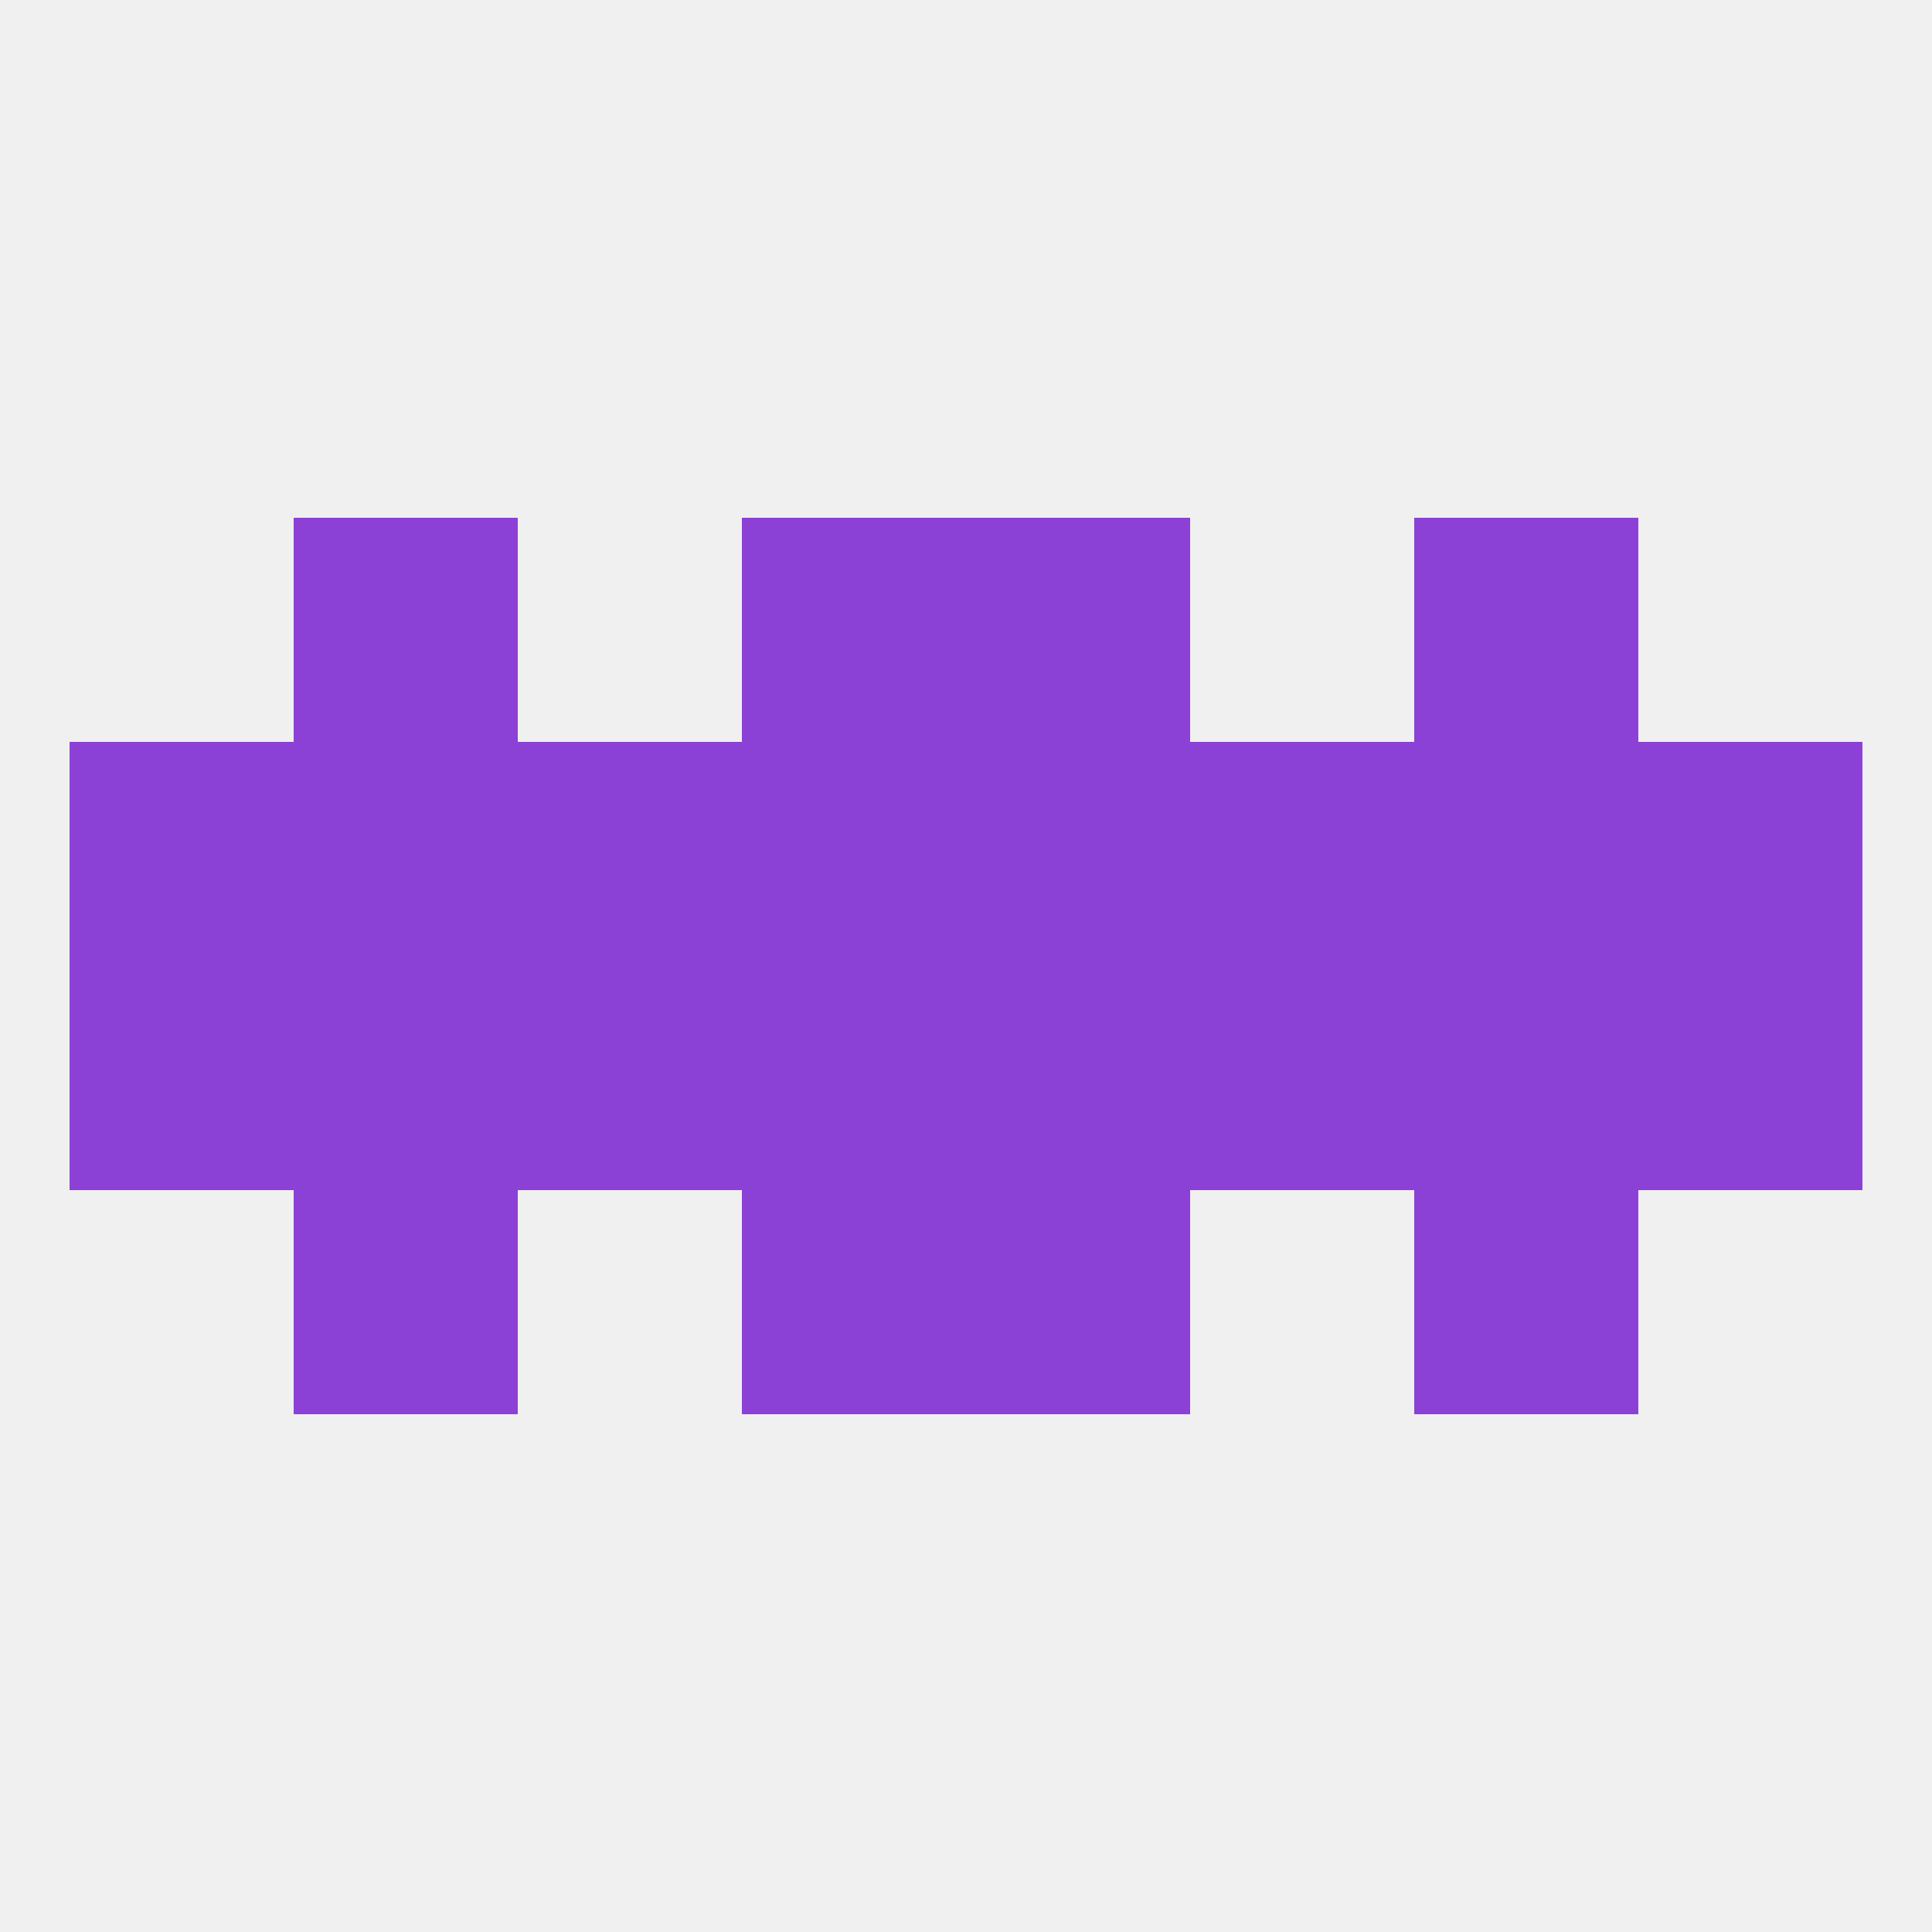
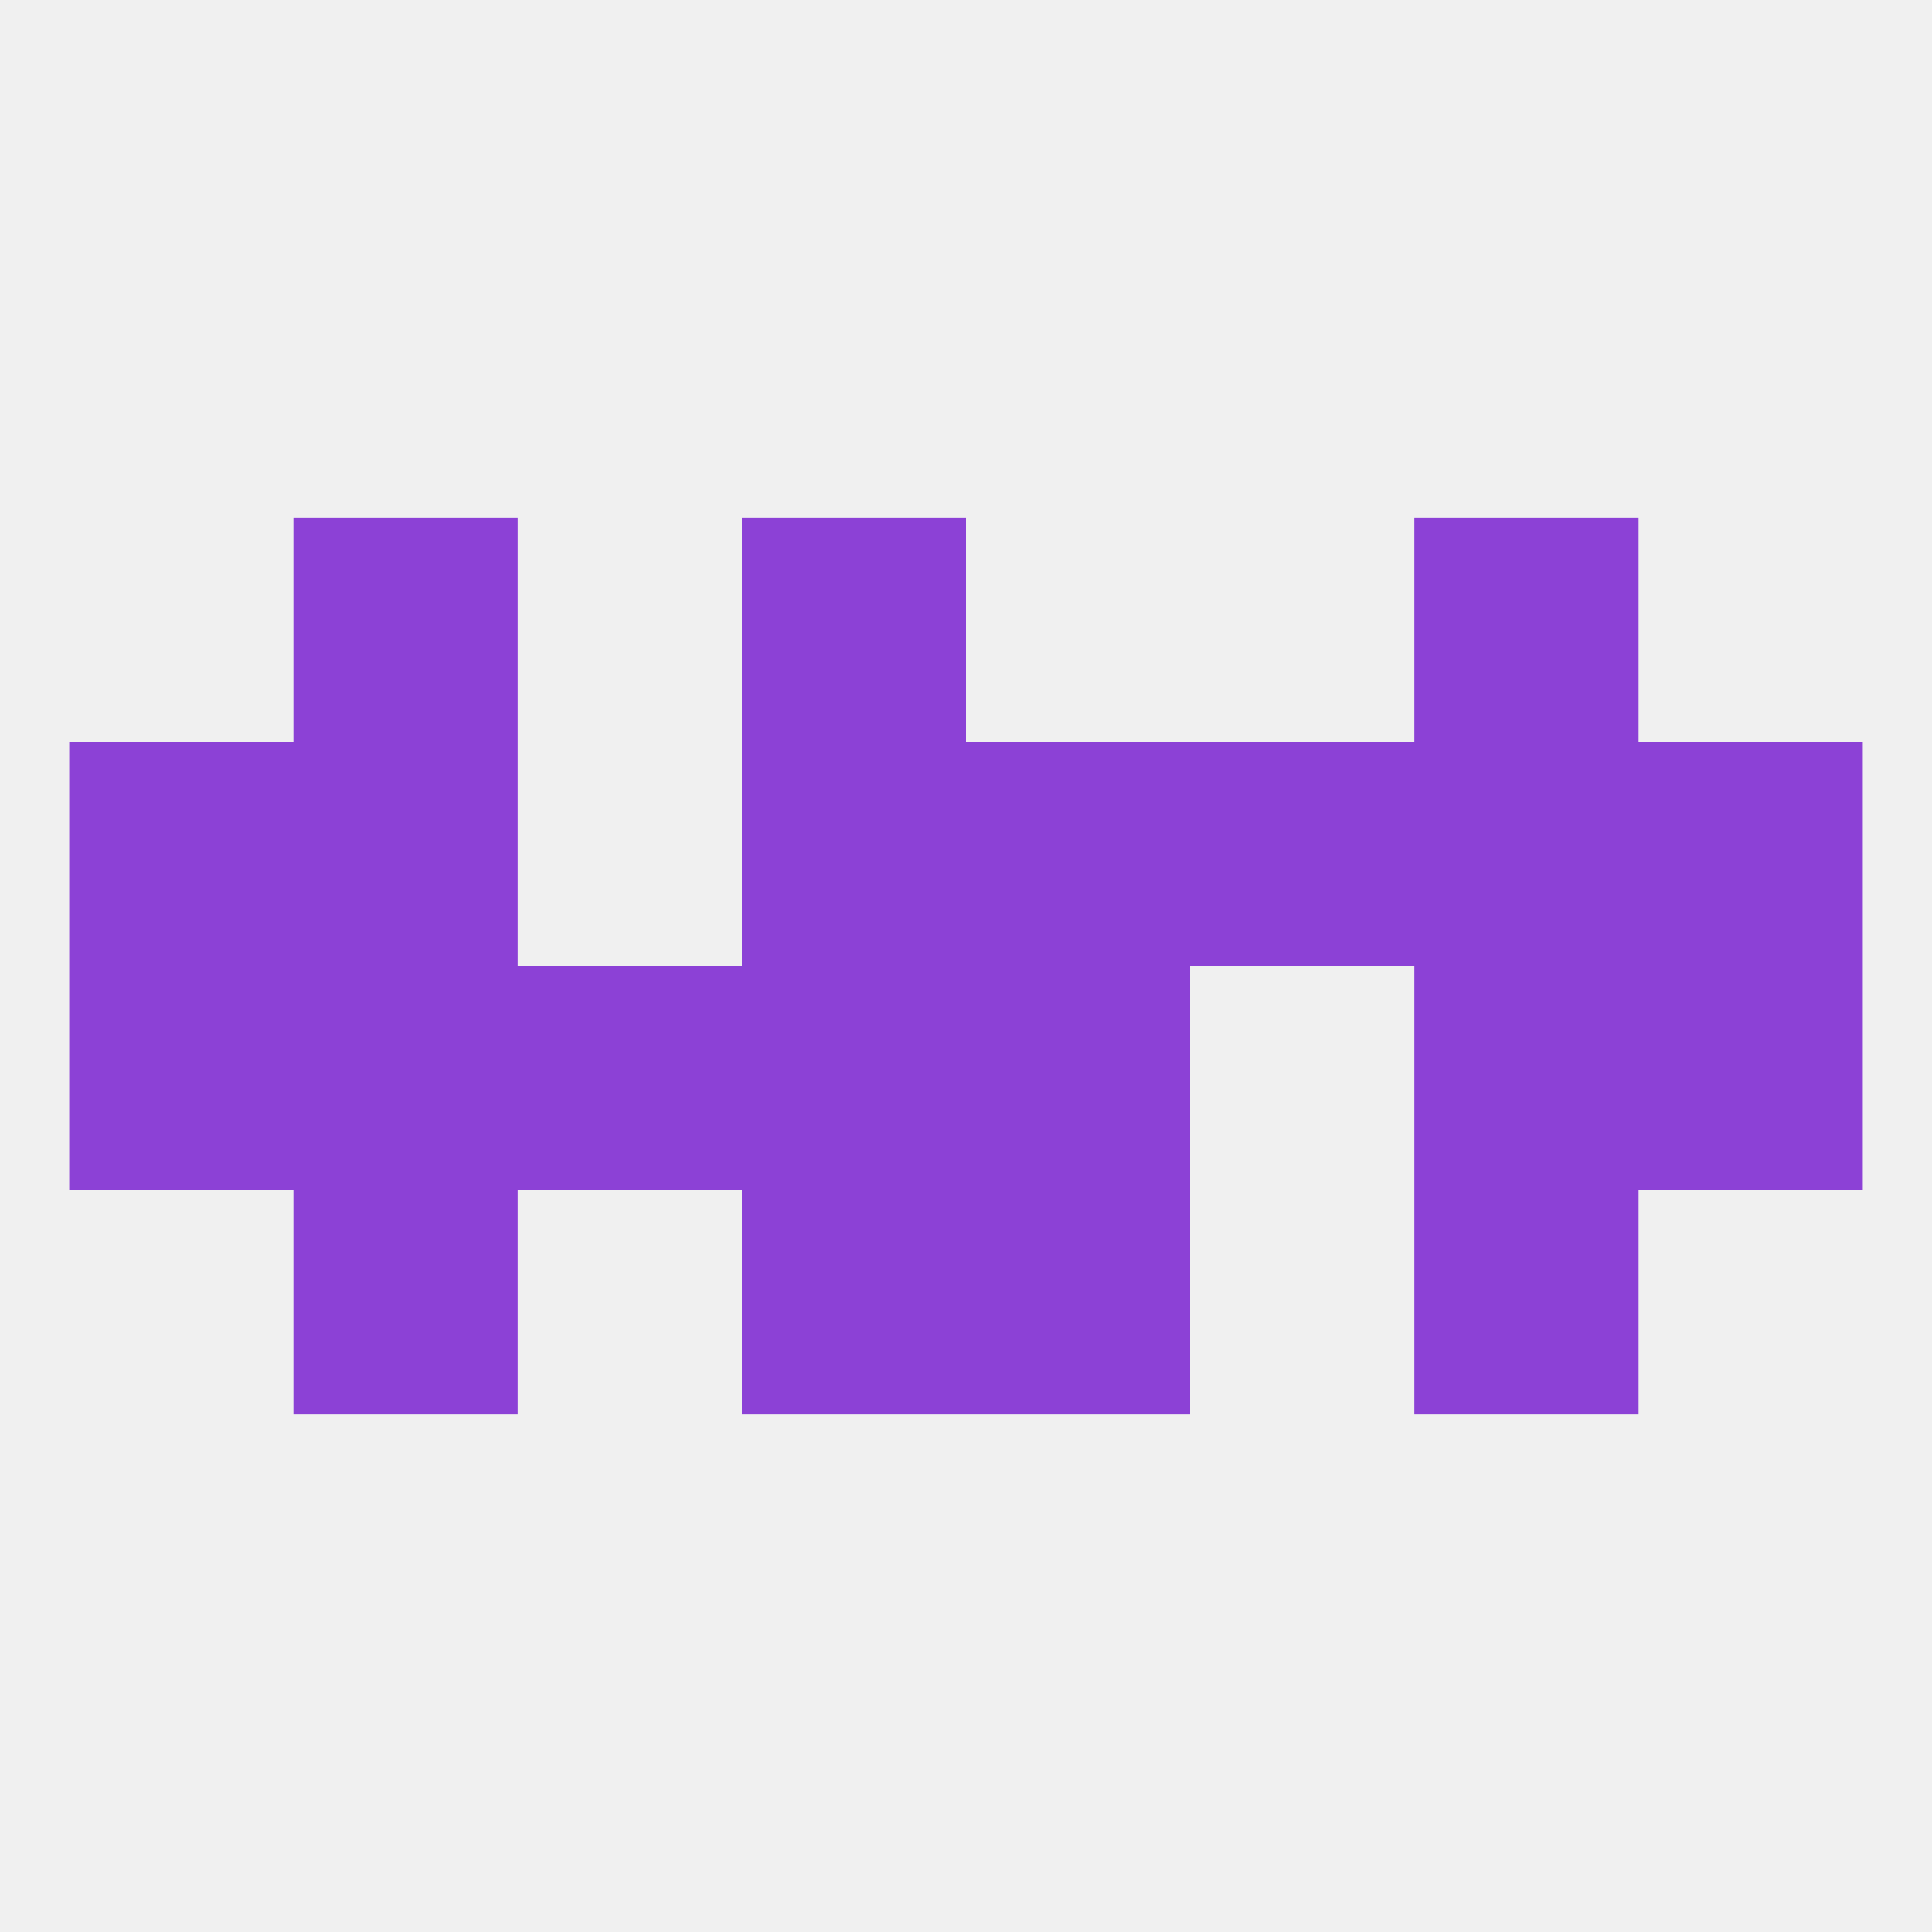
<svg xmlns="http://www.w3.org/2000/svg" version="1.1" baseprofile="full" width="250" height="250" viewBox="0 0 250 250">
  <rect width="100%" height="100%" fill="rgba(240,240,240,255)" />
  <rect x="38" y="154" width="29" height="29" fill="rgba(140,65,214,255)" />
  <rect x="183" y="154" width="29" height="29" fill="rgba(140,65,214,255)" />
  <rect x="96" y="154" width="29" height="29" fill="rgba(140,65,214,255)" />
  <rect x="125" y="154" width="29" height="29" fill="rgba(140,65,214,255)" />
  <rect x="183" y="96" width="29" height="29" fill="rgba(140,65,214,255)" />
-   <rect x="67" y="96" width="29" height="29" fill="rgba(140,65,214,255)" />
  <rect x="154" y="96" width="29" height="29" fill="rgba(140,65,214,255)" />
  <rect x="96" y="96" width="29" height="29" fill="rgba(140,65,214,255)" />
  <rect x="125" y="96" width="29" height="29" fill="rgba(140,65,214,255)" />
  <rect x="9" y="96" width="29" height="29" fill="rgba(140,65,214,255)" />
  <rect x="212" y="96" width="29" height="29" fill="rgba(140,65,214,255)" />
  <rect x="38" y="96" width="29" height="29" fill="rgba(140,65,214,255)" />
  <rect x="38" y="67" width="29" height="29" fill="rgba(140,65,214,255)" />
  <rect x="183" y="67" width="29" height="29" fill="rgba(140,65,214,255)" />
  <rect x="96" y="67" width="29" height="29" fill="rgba(140,65,214,255)" />
-   <rect x="125" y="67" width="29" height="29" fill="rgba(140,65,214,255)" />
  <rect x="125" y="125" width="29" height="29" fill="rgba(140,65,214,255)" />
  <rect x="183" y="125" width="29" height="29" fill="rgba(140,65,214,255)" />
-   <rect x="154" y="125" width="29" height="29" fill="rgba(140,65,214,255)" />
  <rect x="9" y="125" width="29" height="29" fill="rgba(140,65,214,255)" />
  <rect x="212" y="125" width="29" height="29" fill="rgba(140,65,214,255)" />
  <rect x="38" y="125" width="29" height="29" fill="rgba(140,65,214,255)" />
  <rect x="67" y="125" width="29" height="29" fill="rgba(140,65,214,255)" />
  <rect x="96" y="125" width="29" height="29" fill="rgba(140,65,214,255)" />
</svg>